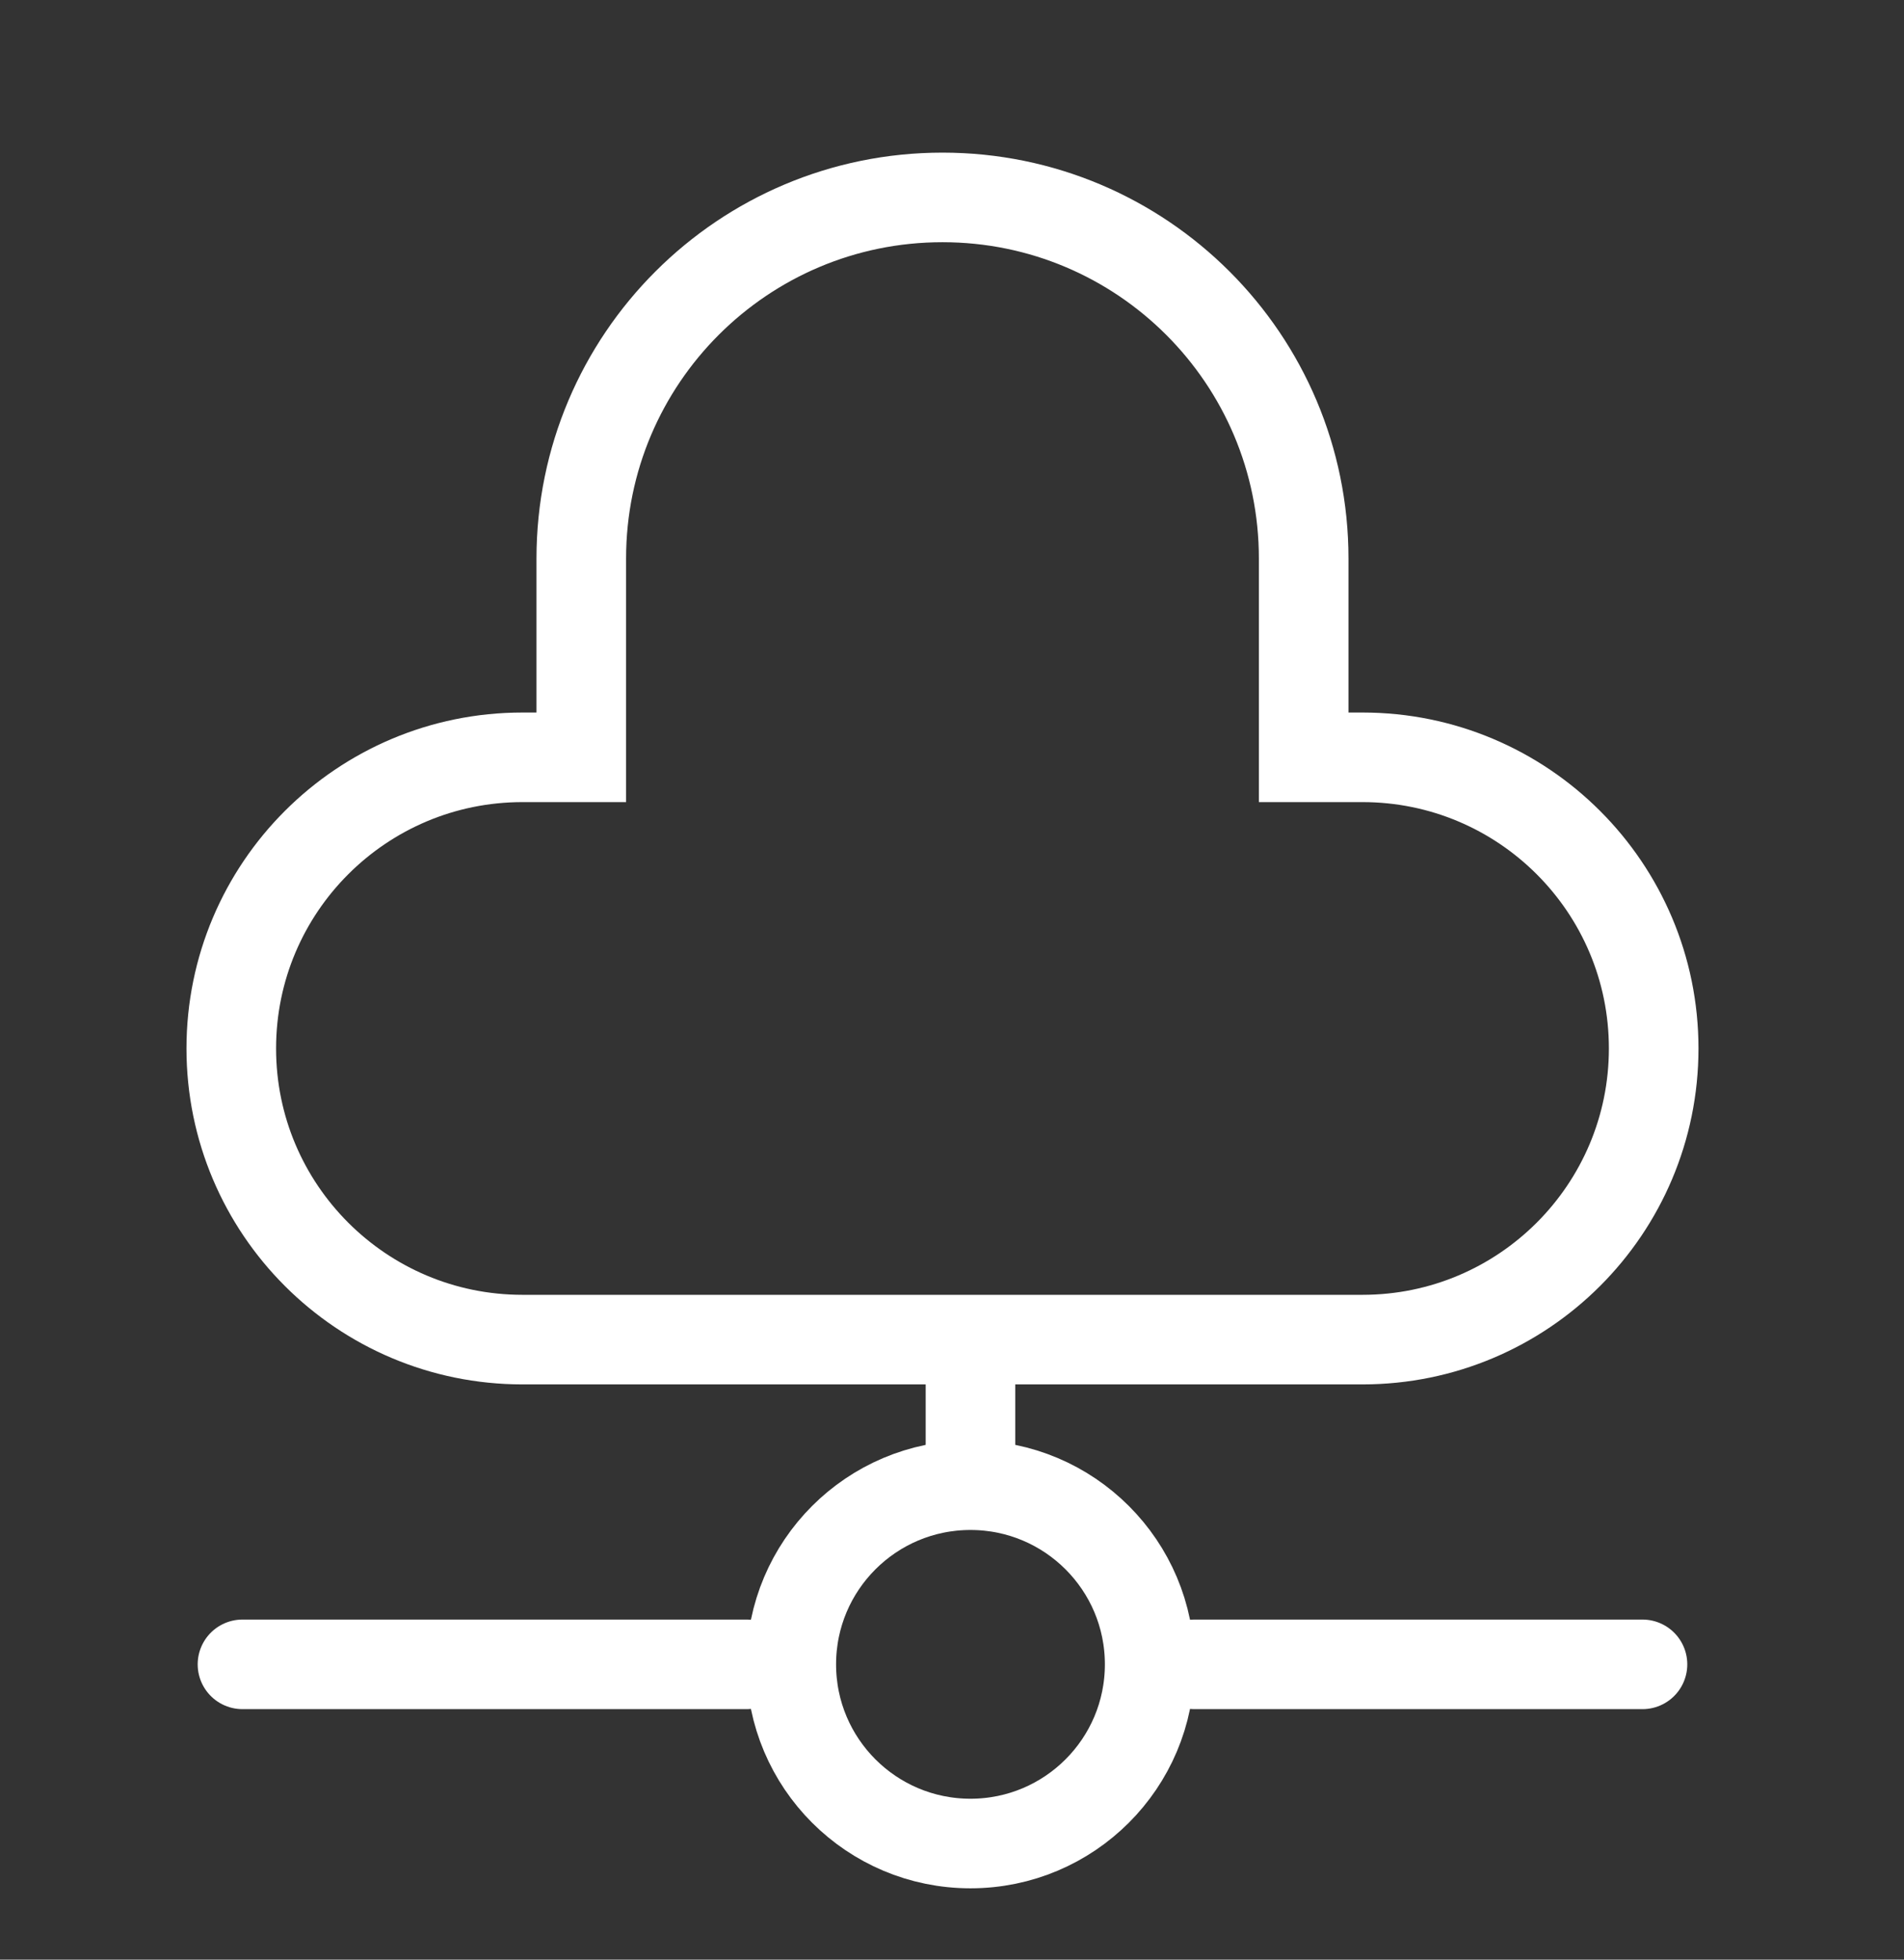
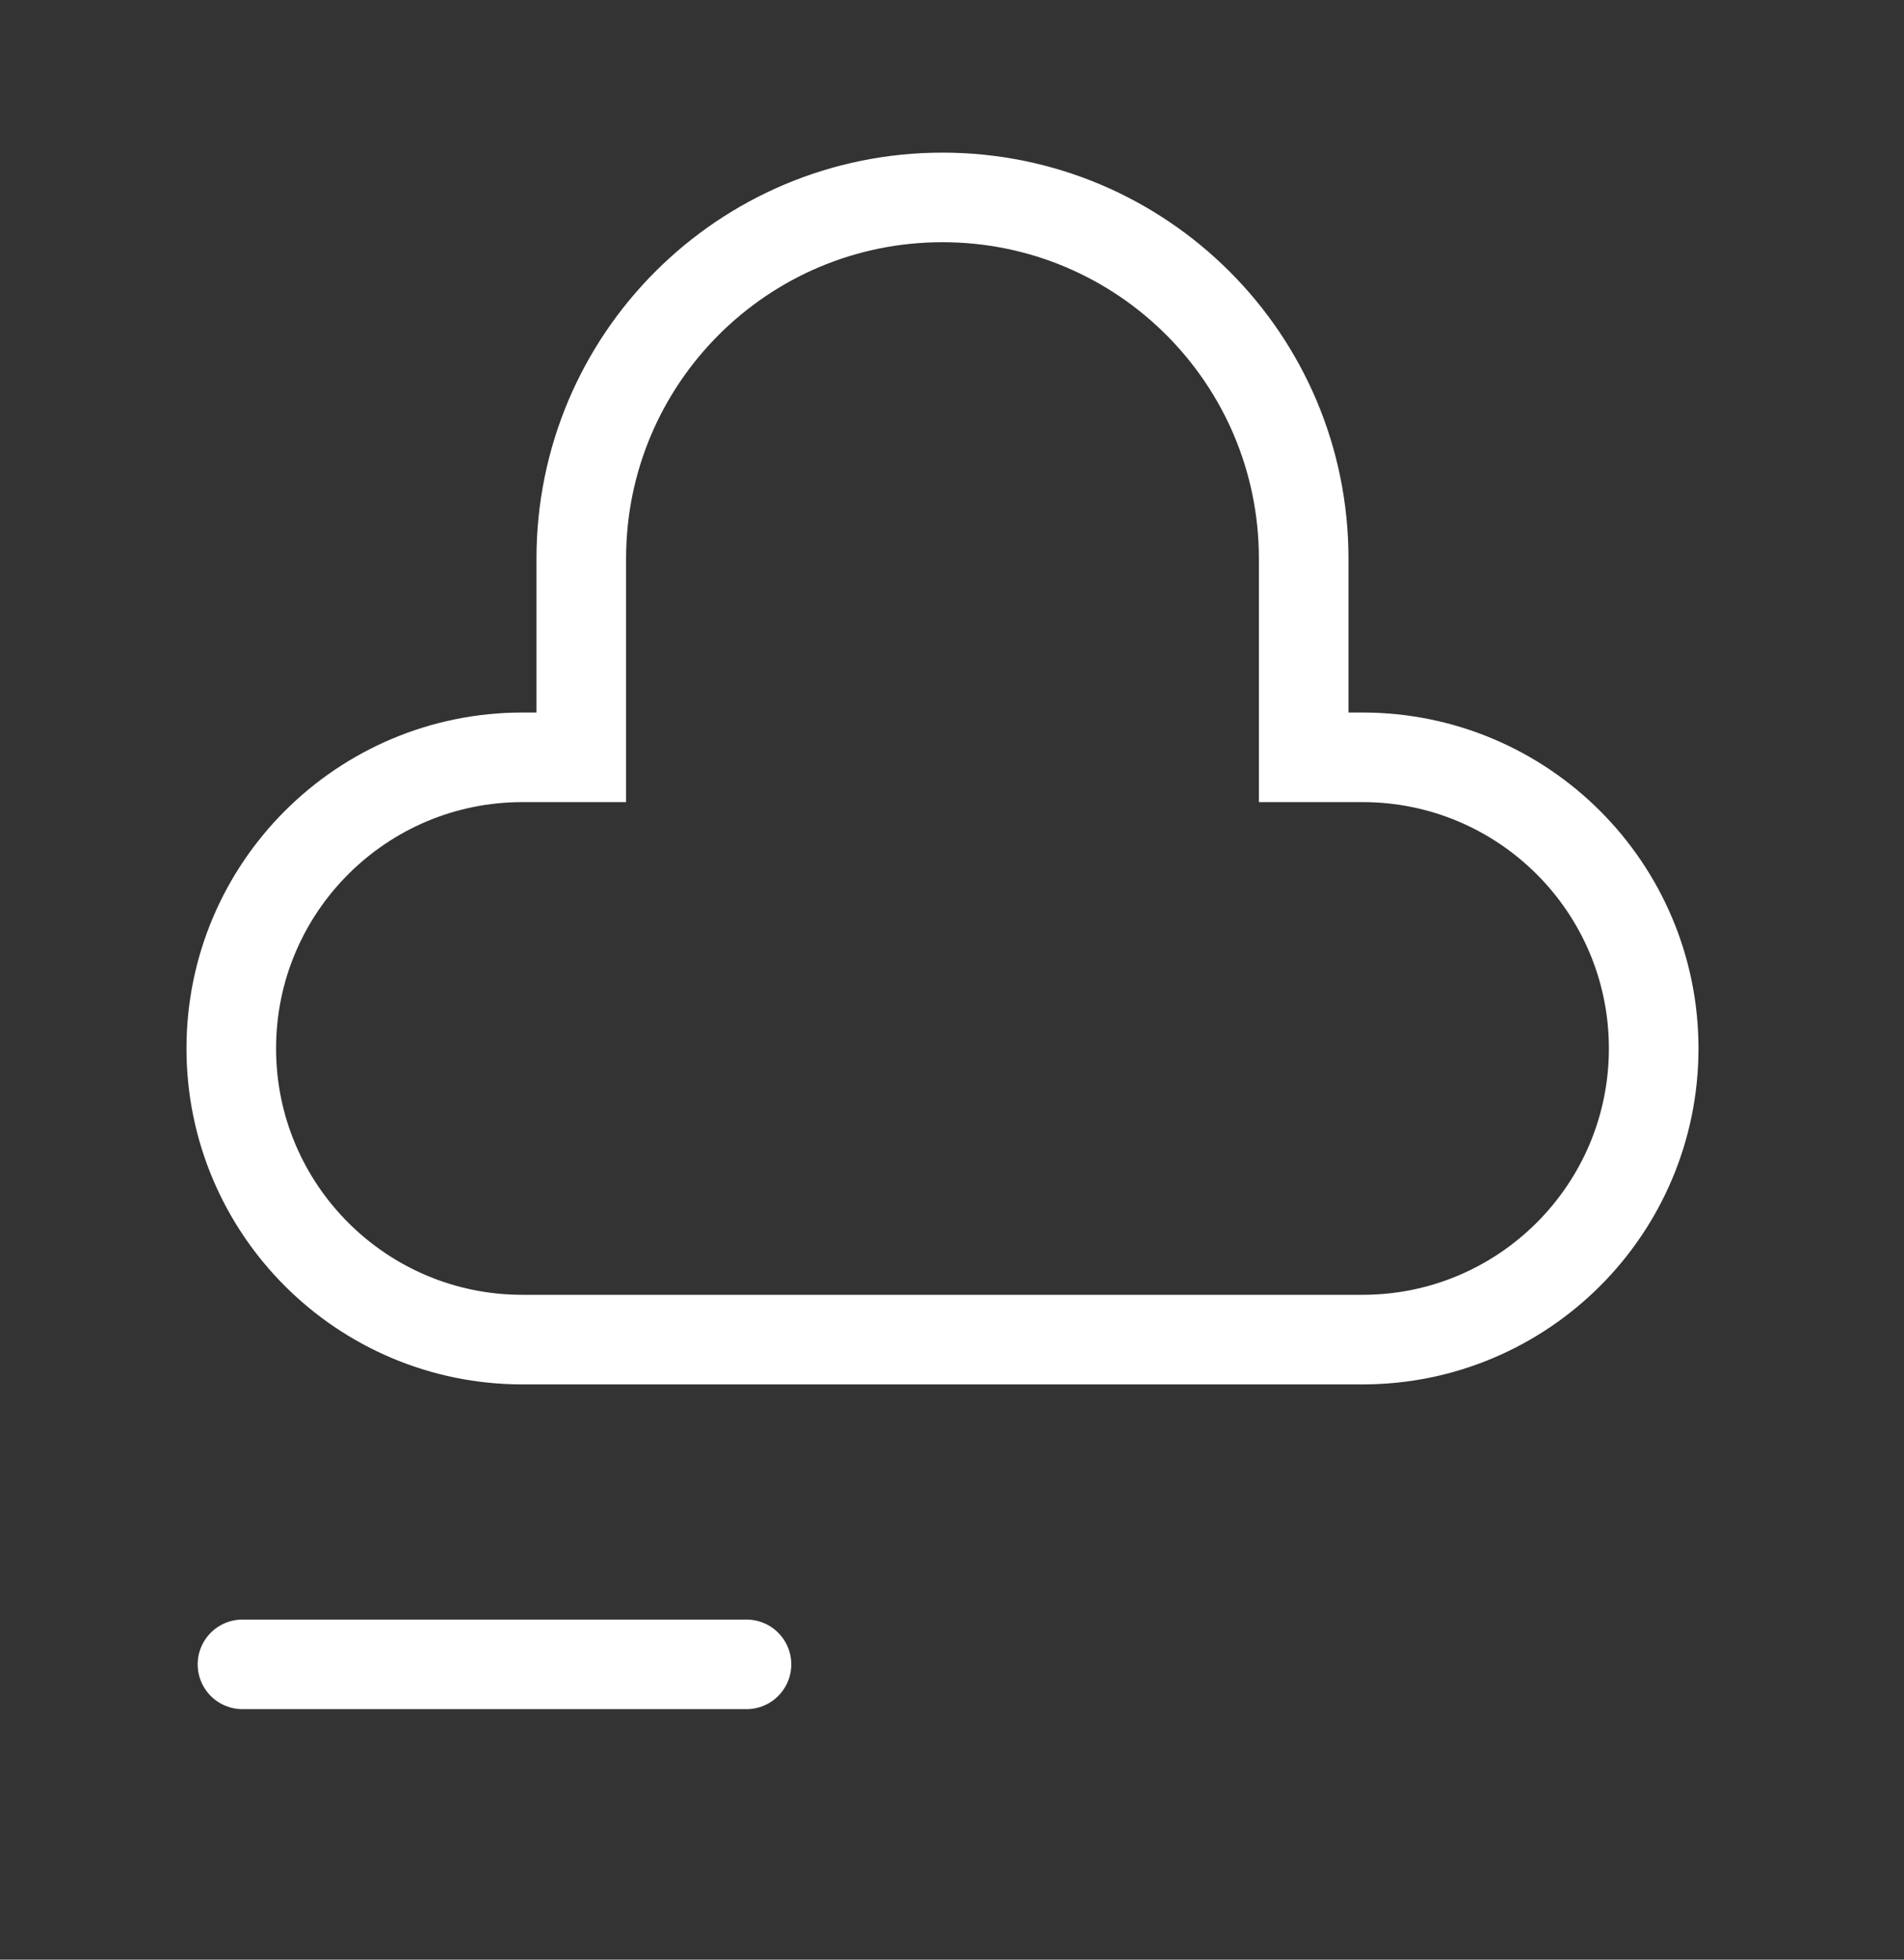
<svg xmlns="http://www.w3.org/2000/svg" width="34" height="35" viewBox="0 0 34 35" fill="none">
  <rect x="0" y="0" width="34" height="35" fill="#333333" stroke="none" />
-   <path d="M17.33 25.726L17.33 24.726" stroke="white" stroke-width="1.6" stroke-linecap="square" />
-   <path d="M21.33 29.726L29.33 29.726" stroke="white" stroke-width="1.6" stroke-linecap="round" />
  <path d="M4.33 29.726H13.33" stroke="white" stroke-width="1.6" stroke-linecap="round" />
  <path d="M9.58 13.526H10.38V12.726V9.976C10.38 6.413 13.268 3.526 16.83 3.526C20.392 3.526 23.28 6.413 23.28 9.976V12.726V13.526H24.08H24.33C27.202 13.526 29.53 15.854 29.53 18.726C29.53 21.598 27.202 23.926 24.33 23.926H9.33C6.458 23.926 4.13 21.598 4.13 18.726C4.13 15.854 6.458 13.526 9.33 13.526H9.58Z" stroke="white" stroke-width="1.6" />
-   <circle cx="17.33" cy="29.726" r="3.2" stroke="white" stroke-width="1.6" />
</svg>